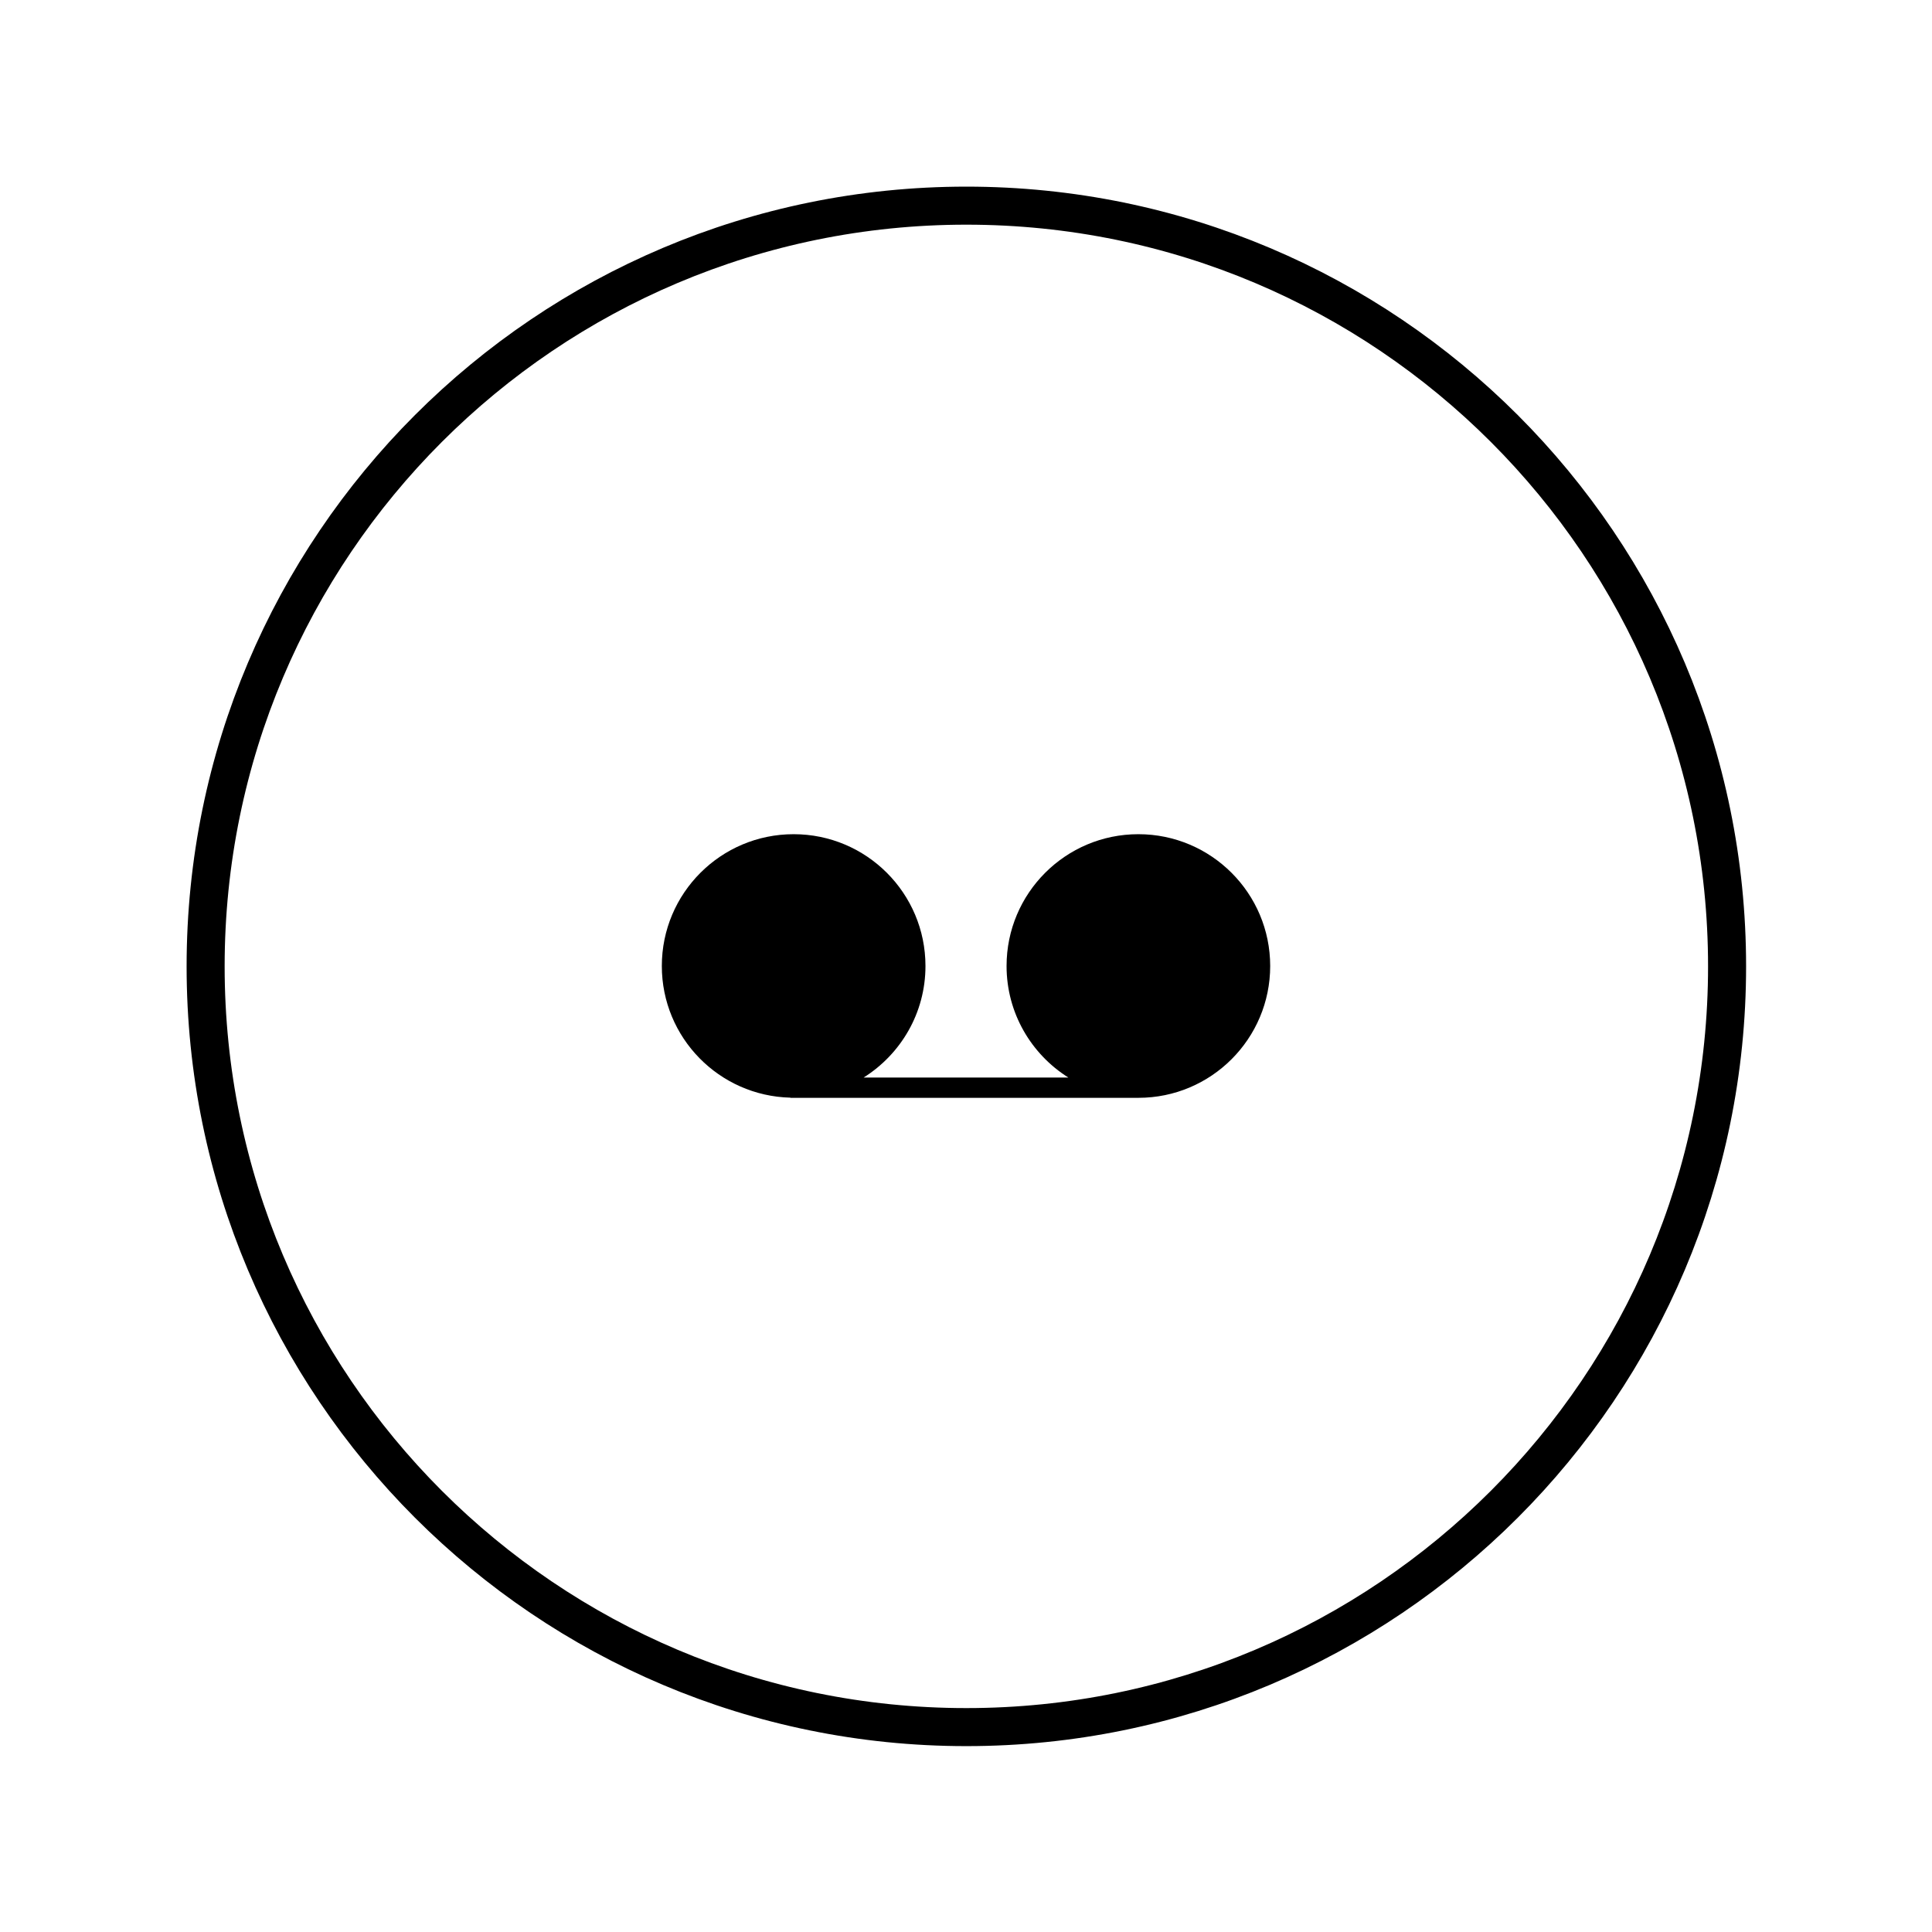
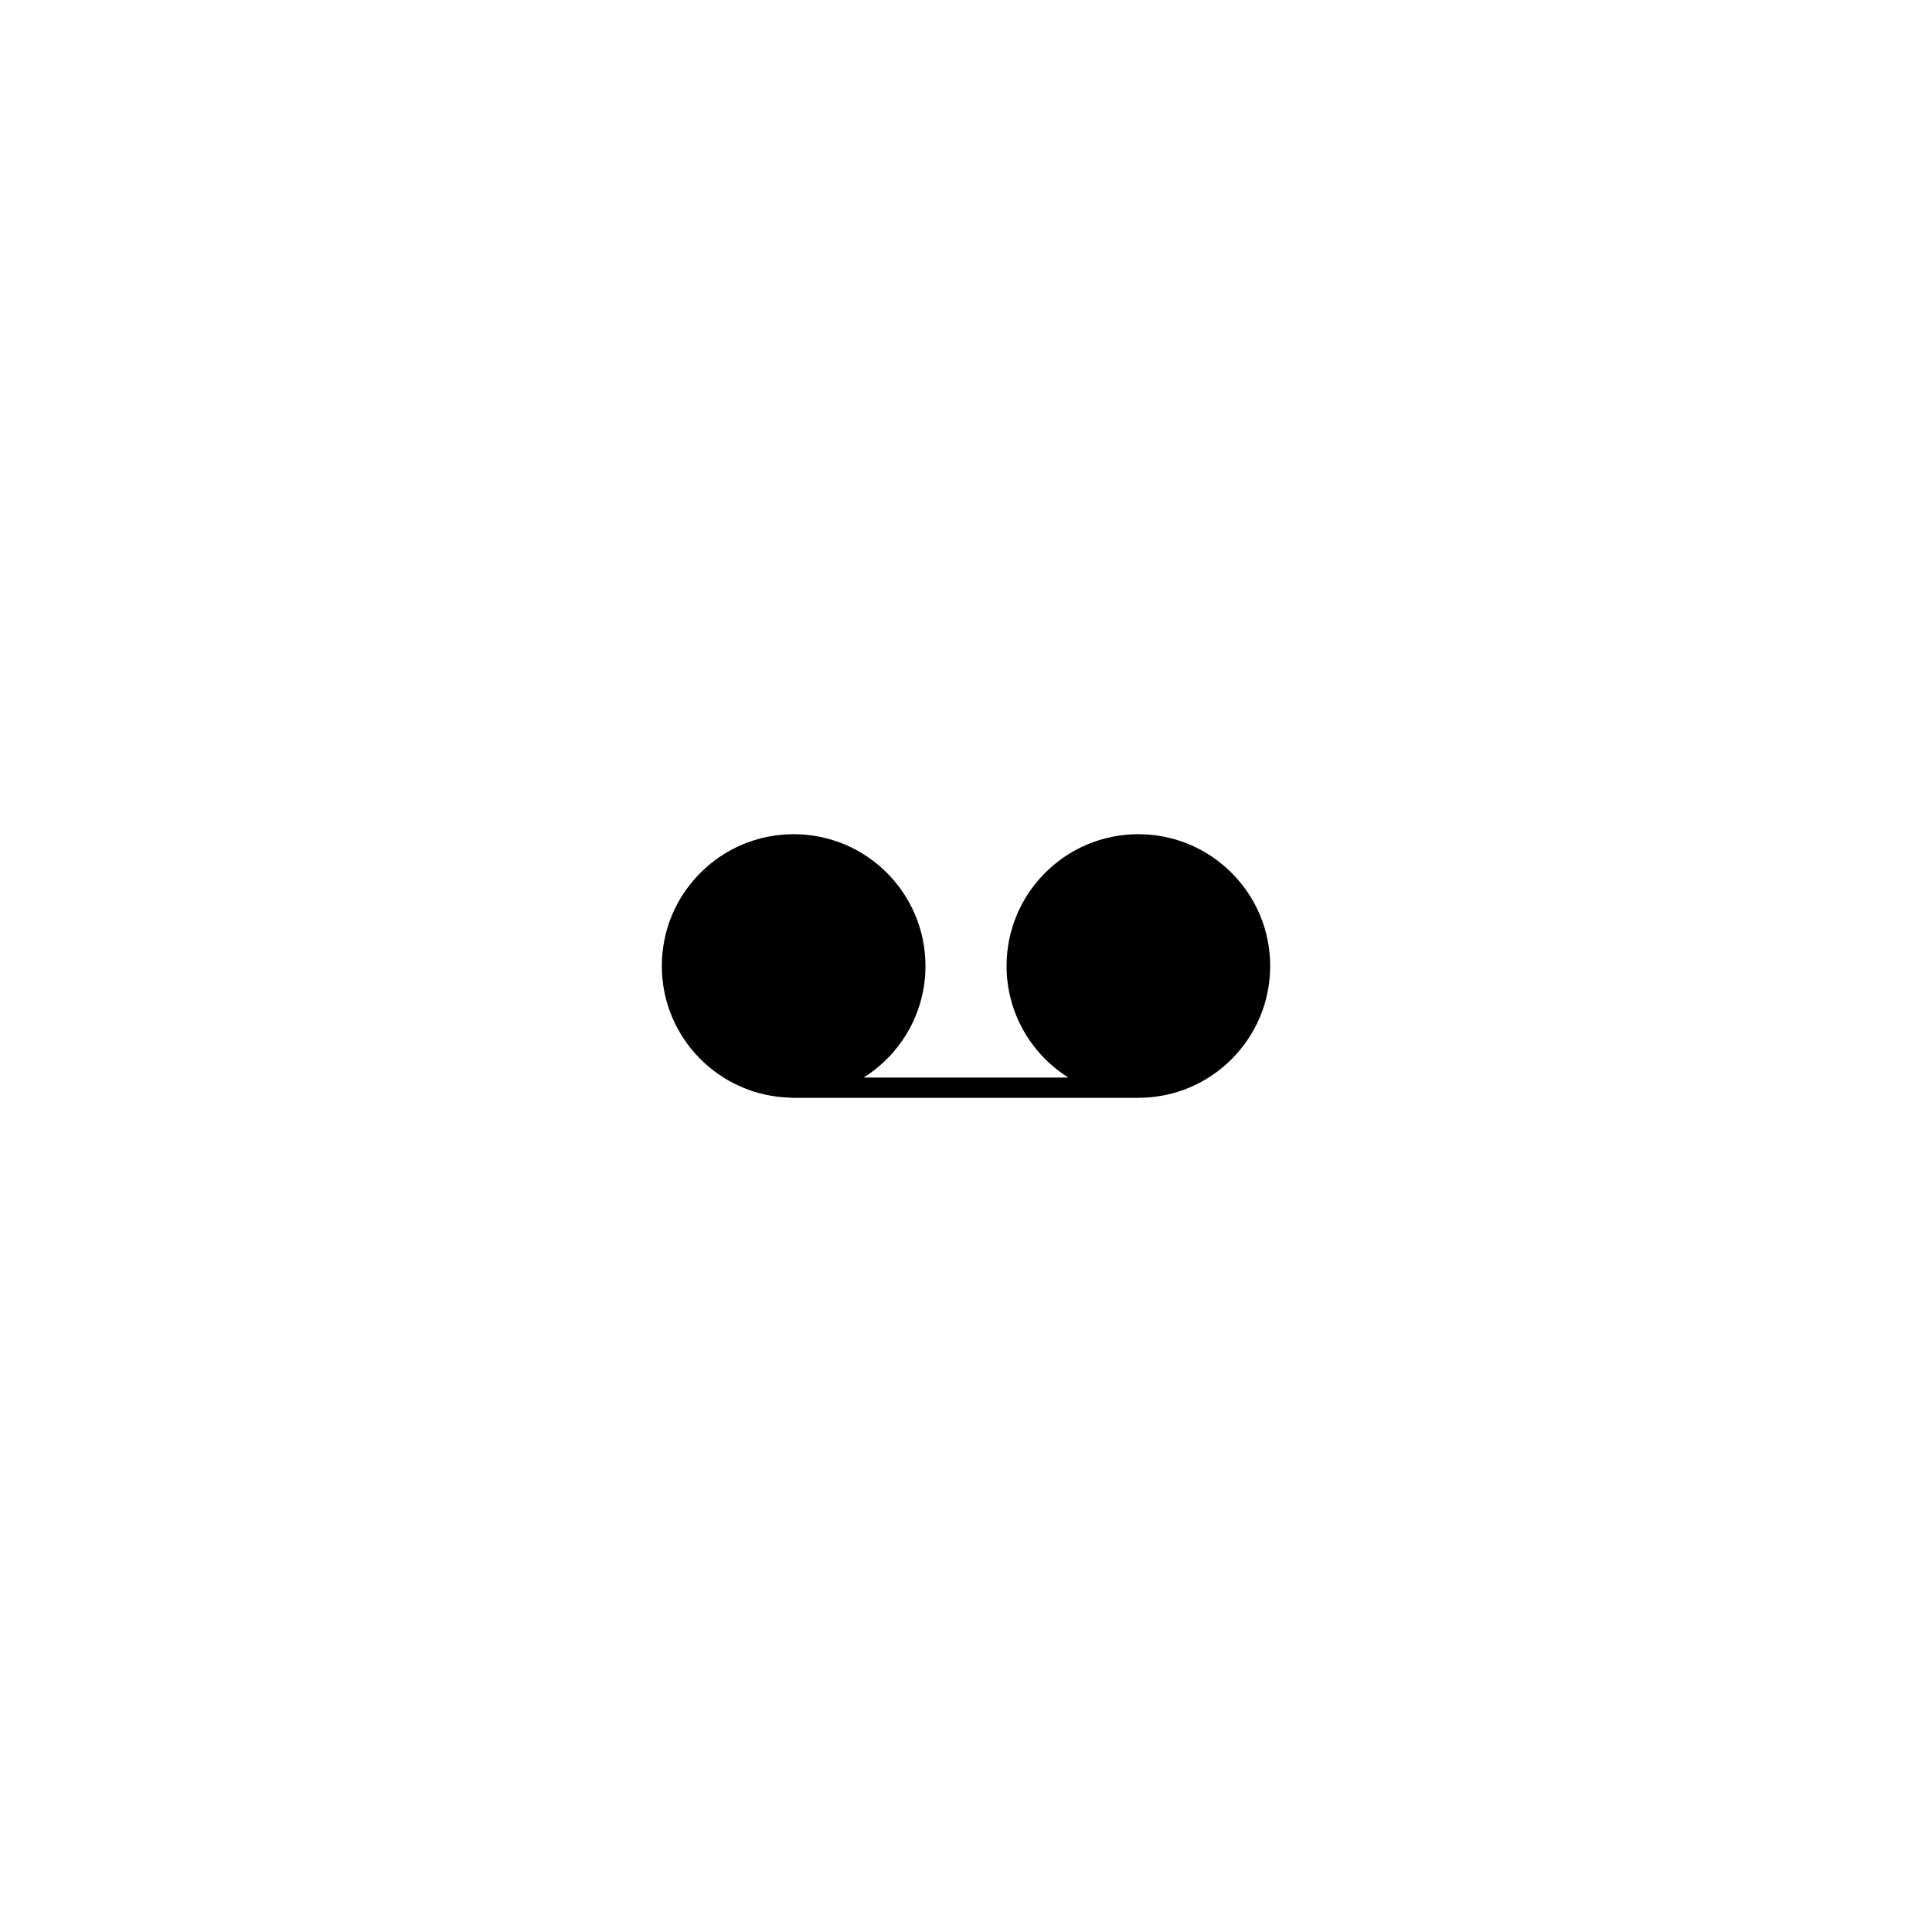
<svg xmlns="http://www.w3.org/2000/svg" width="800px" height="800px" version="1.1" viewBox="144 144 512 512">
  <defs>
    <clipPath id="a">
-       <path d="m148.09 148.09h503.81v503.81h-503.81z" />
+       <path d="m148.09 148.09h503.81v503.81h-503.81" />
    </clipPath>
  </defs>
  <g clip-path="url(#a)">
-     <path transform="matrix(1.008 0 0 1.008 148.09 148.09)" d="m50.002 250.01c0 110.45 89.544 200 200 200 110.46 0 200-89.54 200-200 0-110.46-89.544-200-200-200s-200 89.544-200 200z" fill="none" stroke="#000000" stroke-miterlimit="10" stroke-width="10" />
-   </g>
+     </g>
  <path d="m445.68 365.07c-19.293 0-34.93 15.641-34.93 34.93 0 12.465 6.551 23.375 16.375 29.559h-54.254c9.836-6.184 16.387-17.094 16.387-29.559 0-19.293-15.648-34.93-34.938-34.93-19.293 0-34.93 15.641-34.93 34.93 0 19.004 15.188 34.434 34.082 34.891v0.043h92.211c19.281 0 34.93-15.641 34.93-34.93-0.004-19.293-15.652-34.934-34.934-34.934z" />
</svg>